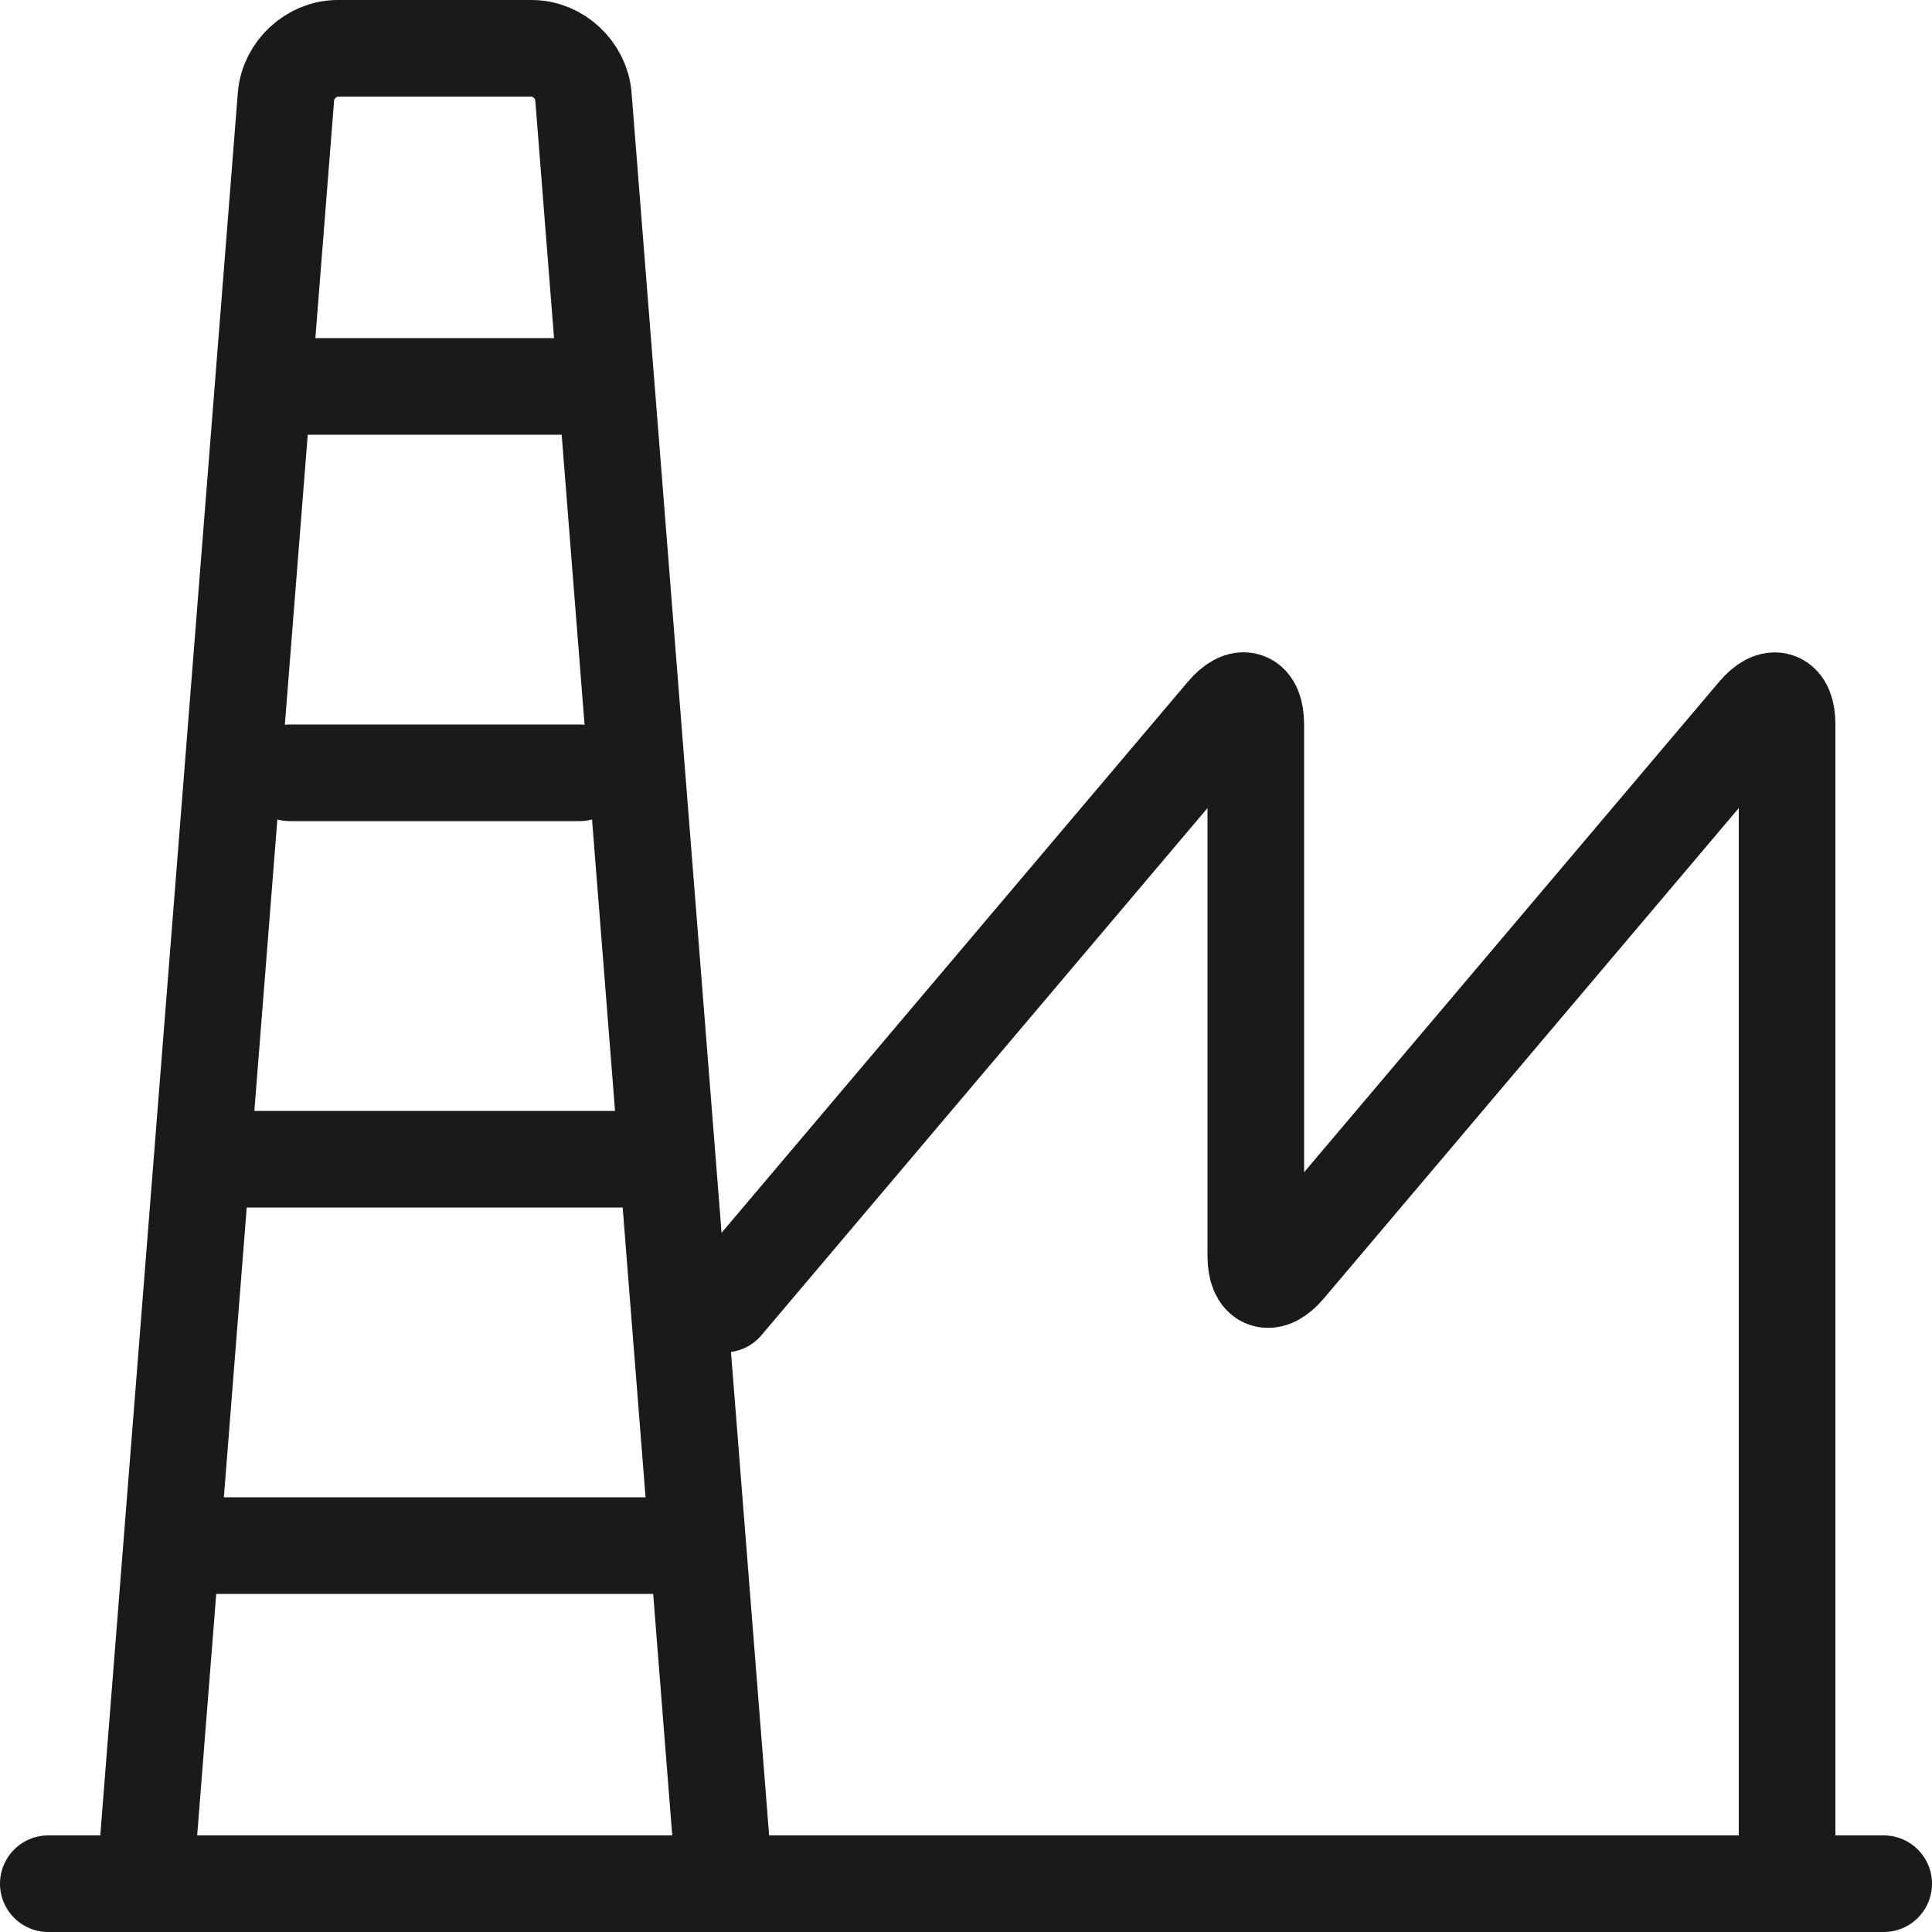
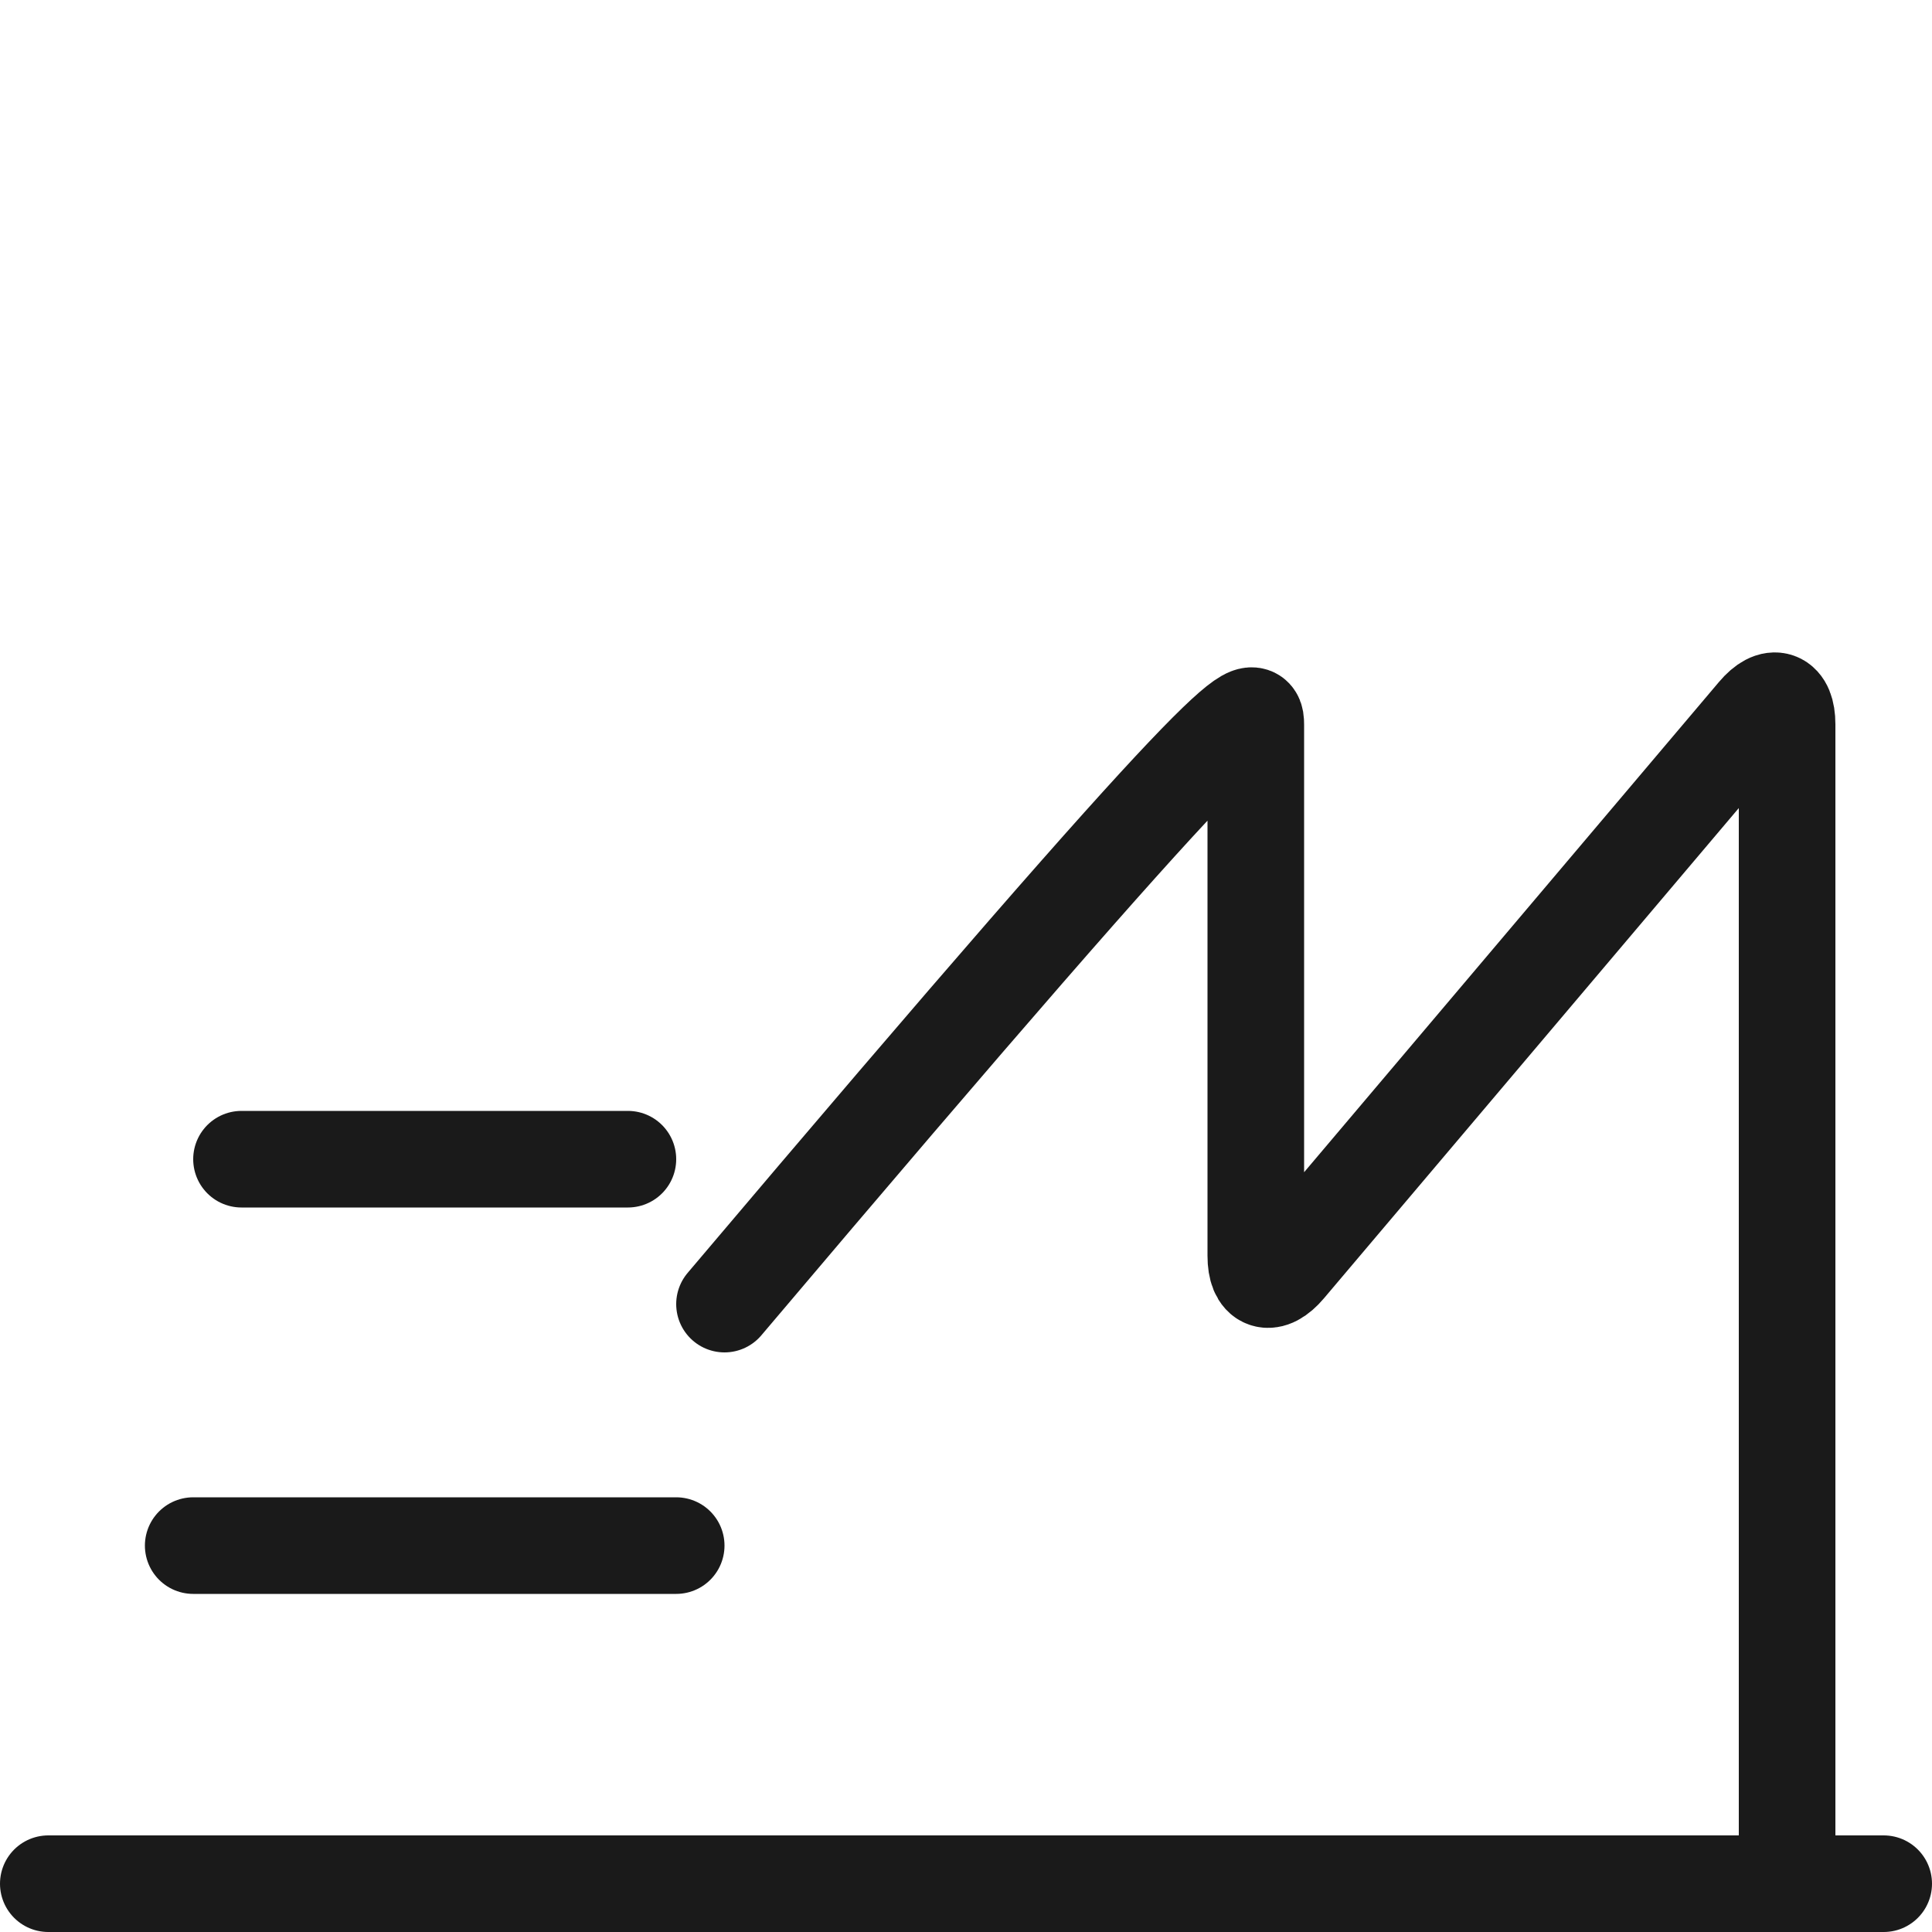
<svg xmlns="http://www.w3.org/2000/svg" width="40px" height="40px" viewBox="0 0 40 40" version="1.1">
  <title>8</title>
  <desc>Created with Sketch.</desc>
  <g id="Page-1" stroke="none" stroke-width="1" fill="none" fill-rule="evenodd" stroke-linecap="round" stroke-linejoin="round">
    <g id="Forte" transform="translate(-389, -3654)" stroke="#1A1A1A" stroke-width="2">
      <g id="Group-17" transform="translate(390, 3655)">
        <g id="8">
-           <path d="M14,26 L24.353,13.765 C24.71,13.342 25,13.447 25,13.999 L25,25.001 C25,25.553 25.294,25.652 25.647,25.235 L35.353,13.765 C35.71,13.342 36,13.455 36,13.995 L36,37.005 C36,37.554 35.561,38 34.998,38 L14,38" id="Path" />
-           <path d="M11,7 L5,7 L11,7 Z" id="Path" />
-           <path d="M11,15 L5,15 L11,15 Z" id="Path" />
+           <path d="M14,26 C24.71,13.342 25,13.447 25,13.999 L25,25.001 C25,25.553 25.294,25.652 25.647,25.235 L35.353,13.765 C35.71,13.342 36,13.455 36,13.995 L36,37.005 C36,37.554 35.561,38 34.998,38 L14,38" id="Path" />
          <path d="M12,23 L4,23 L12,23 Z" id="Path" />
          <path d="M13,31 L3,31 L13,31 Z" id="Path" />
-           <path d="M10.009,0 C10.556,0 11.036,0.453 11.079,0.997 L14,38 L3.002,38 C2.449,38 2.036,37.547 2.079,37.003 L4.921,0.997 C4.965,0.446 5.451,0 5.991,0 L10.009,0 Z" id="Path" />
          <path d="M0,38 L38,38" id="Path-173" />
        </g>
      </g>
    </g>
  </g>
</svg>